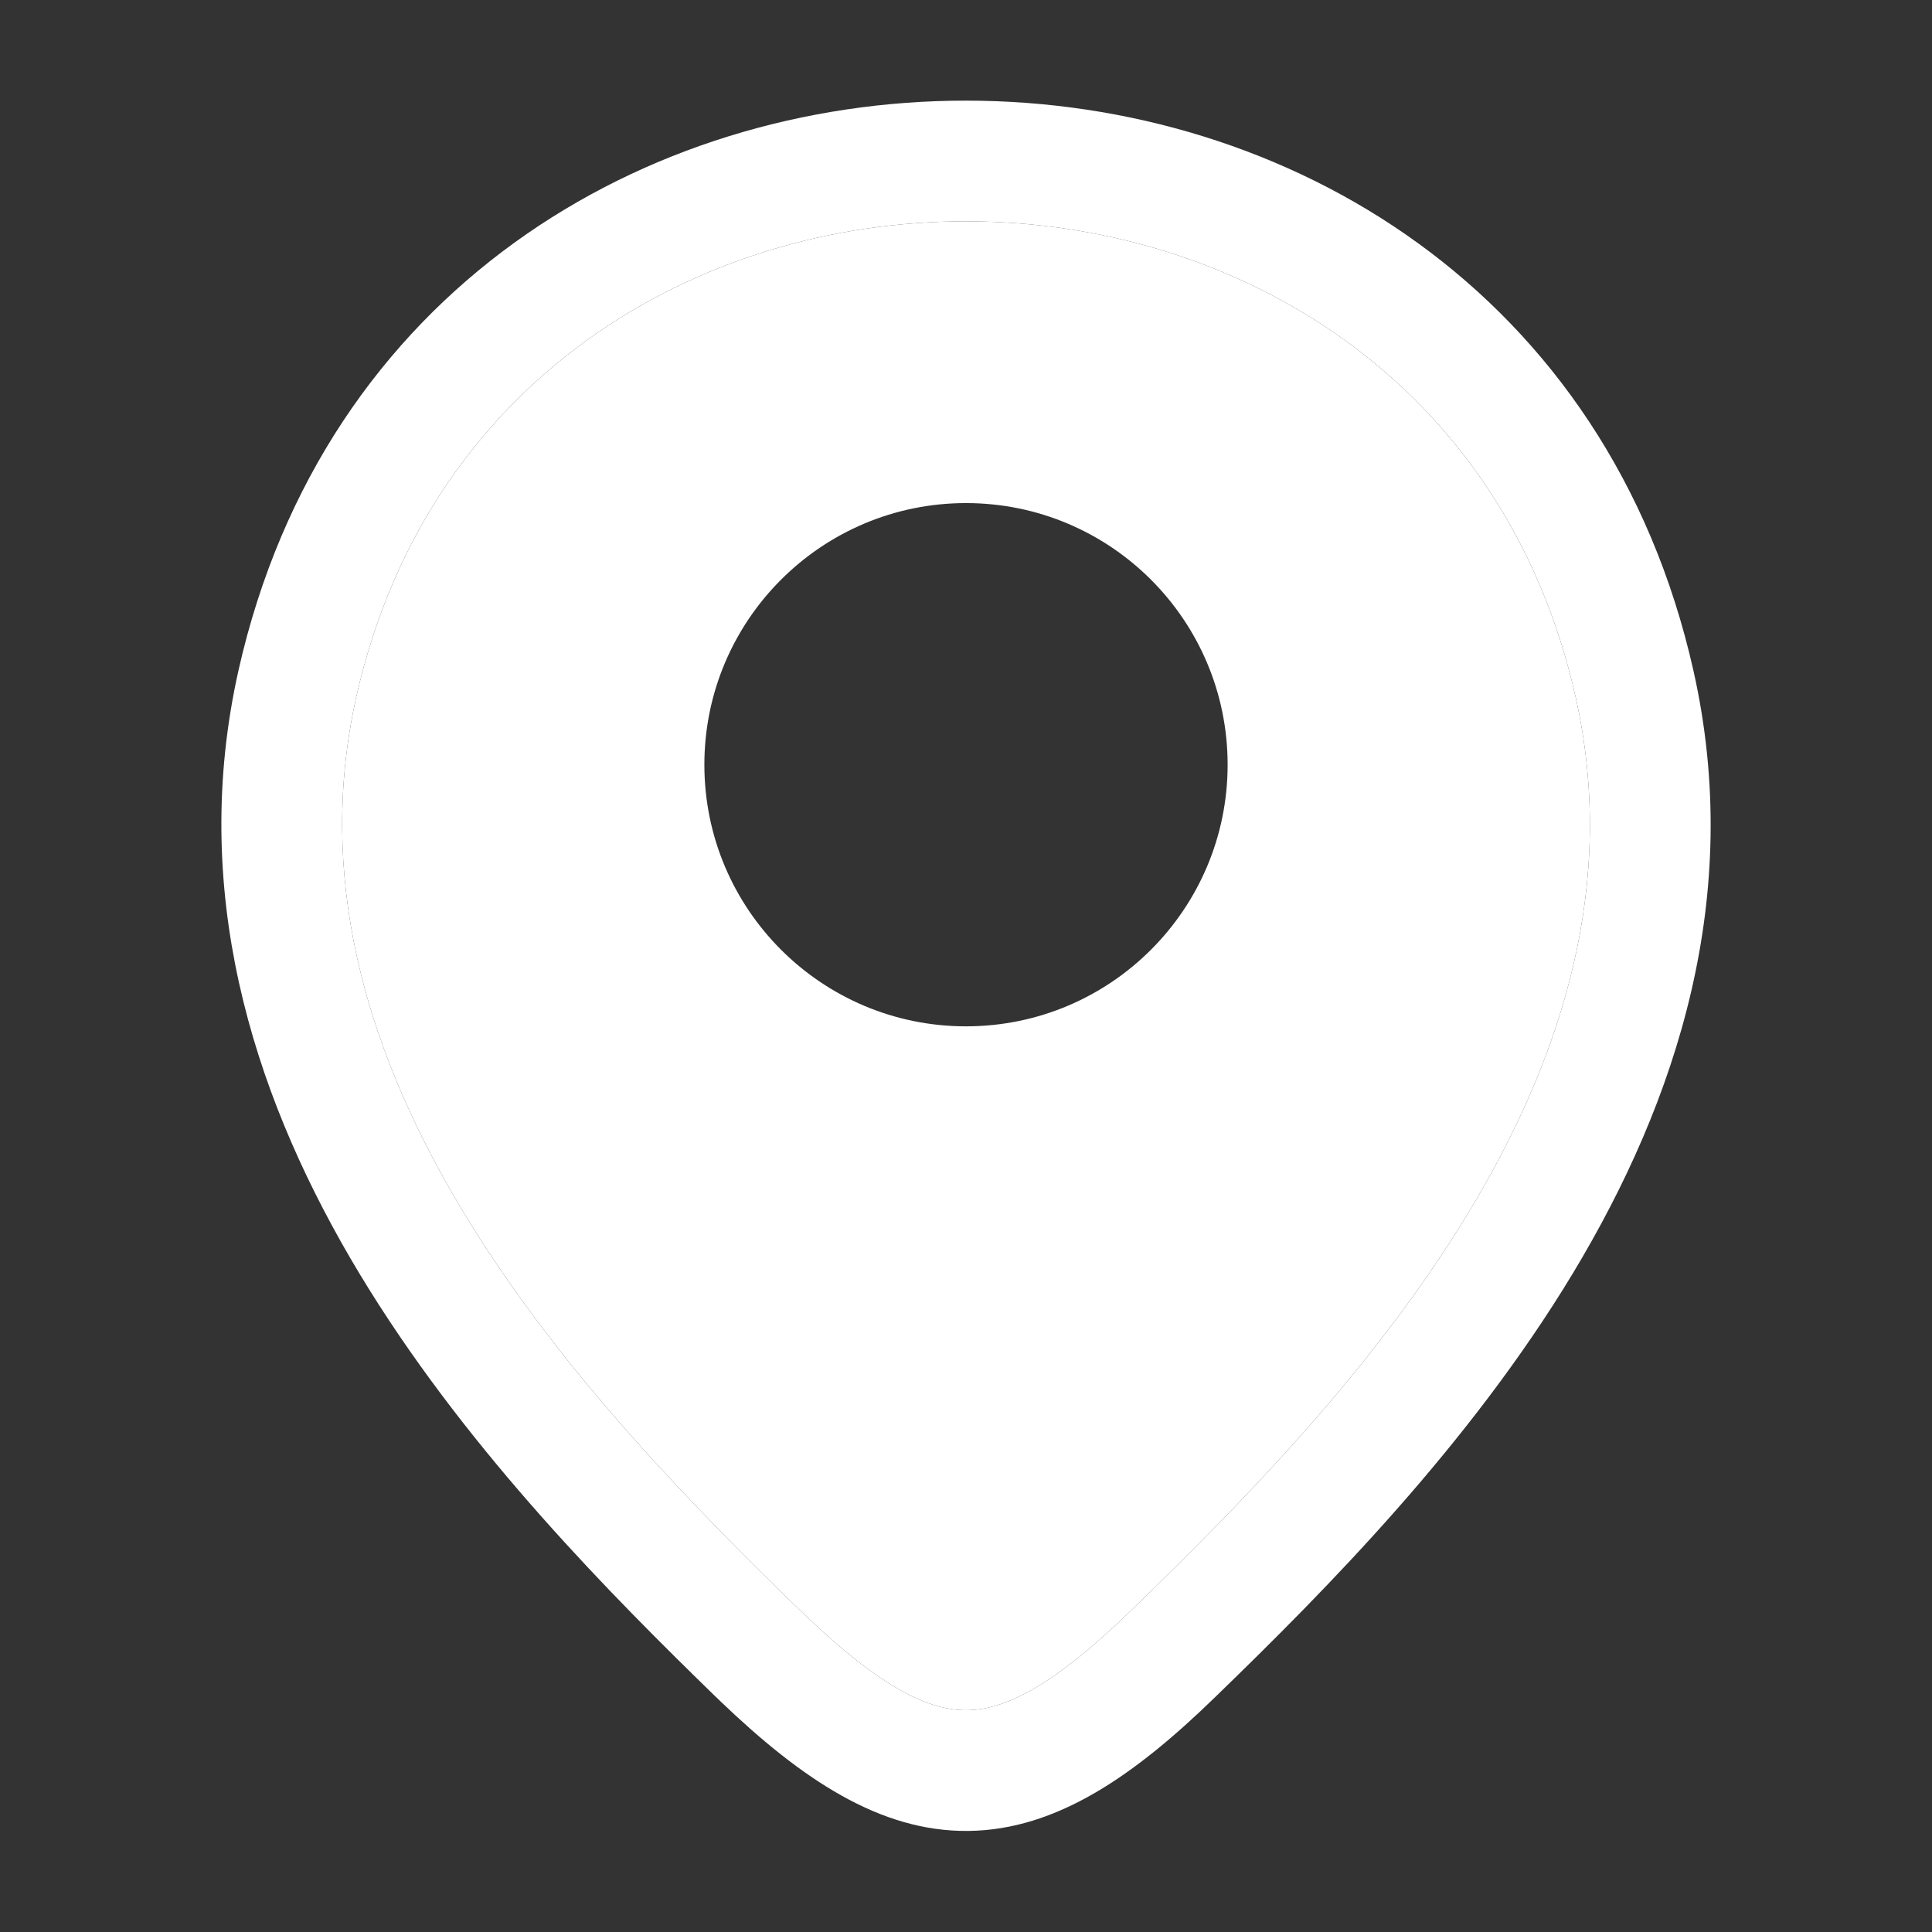
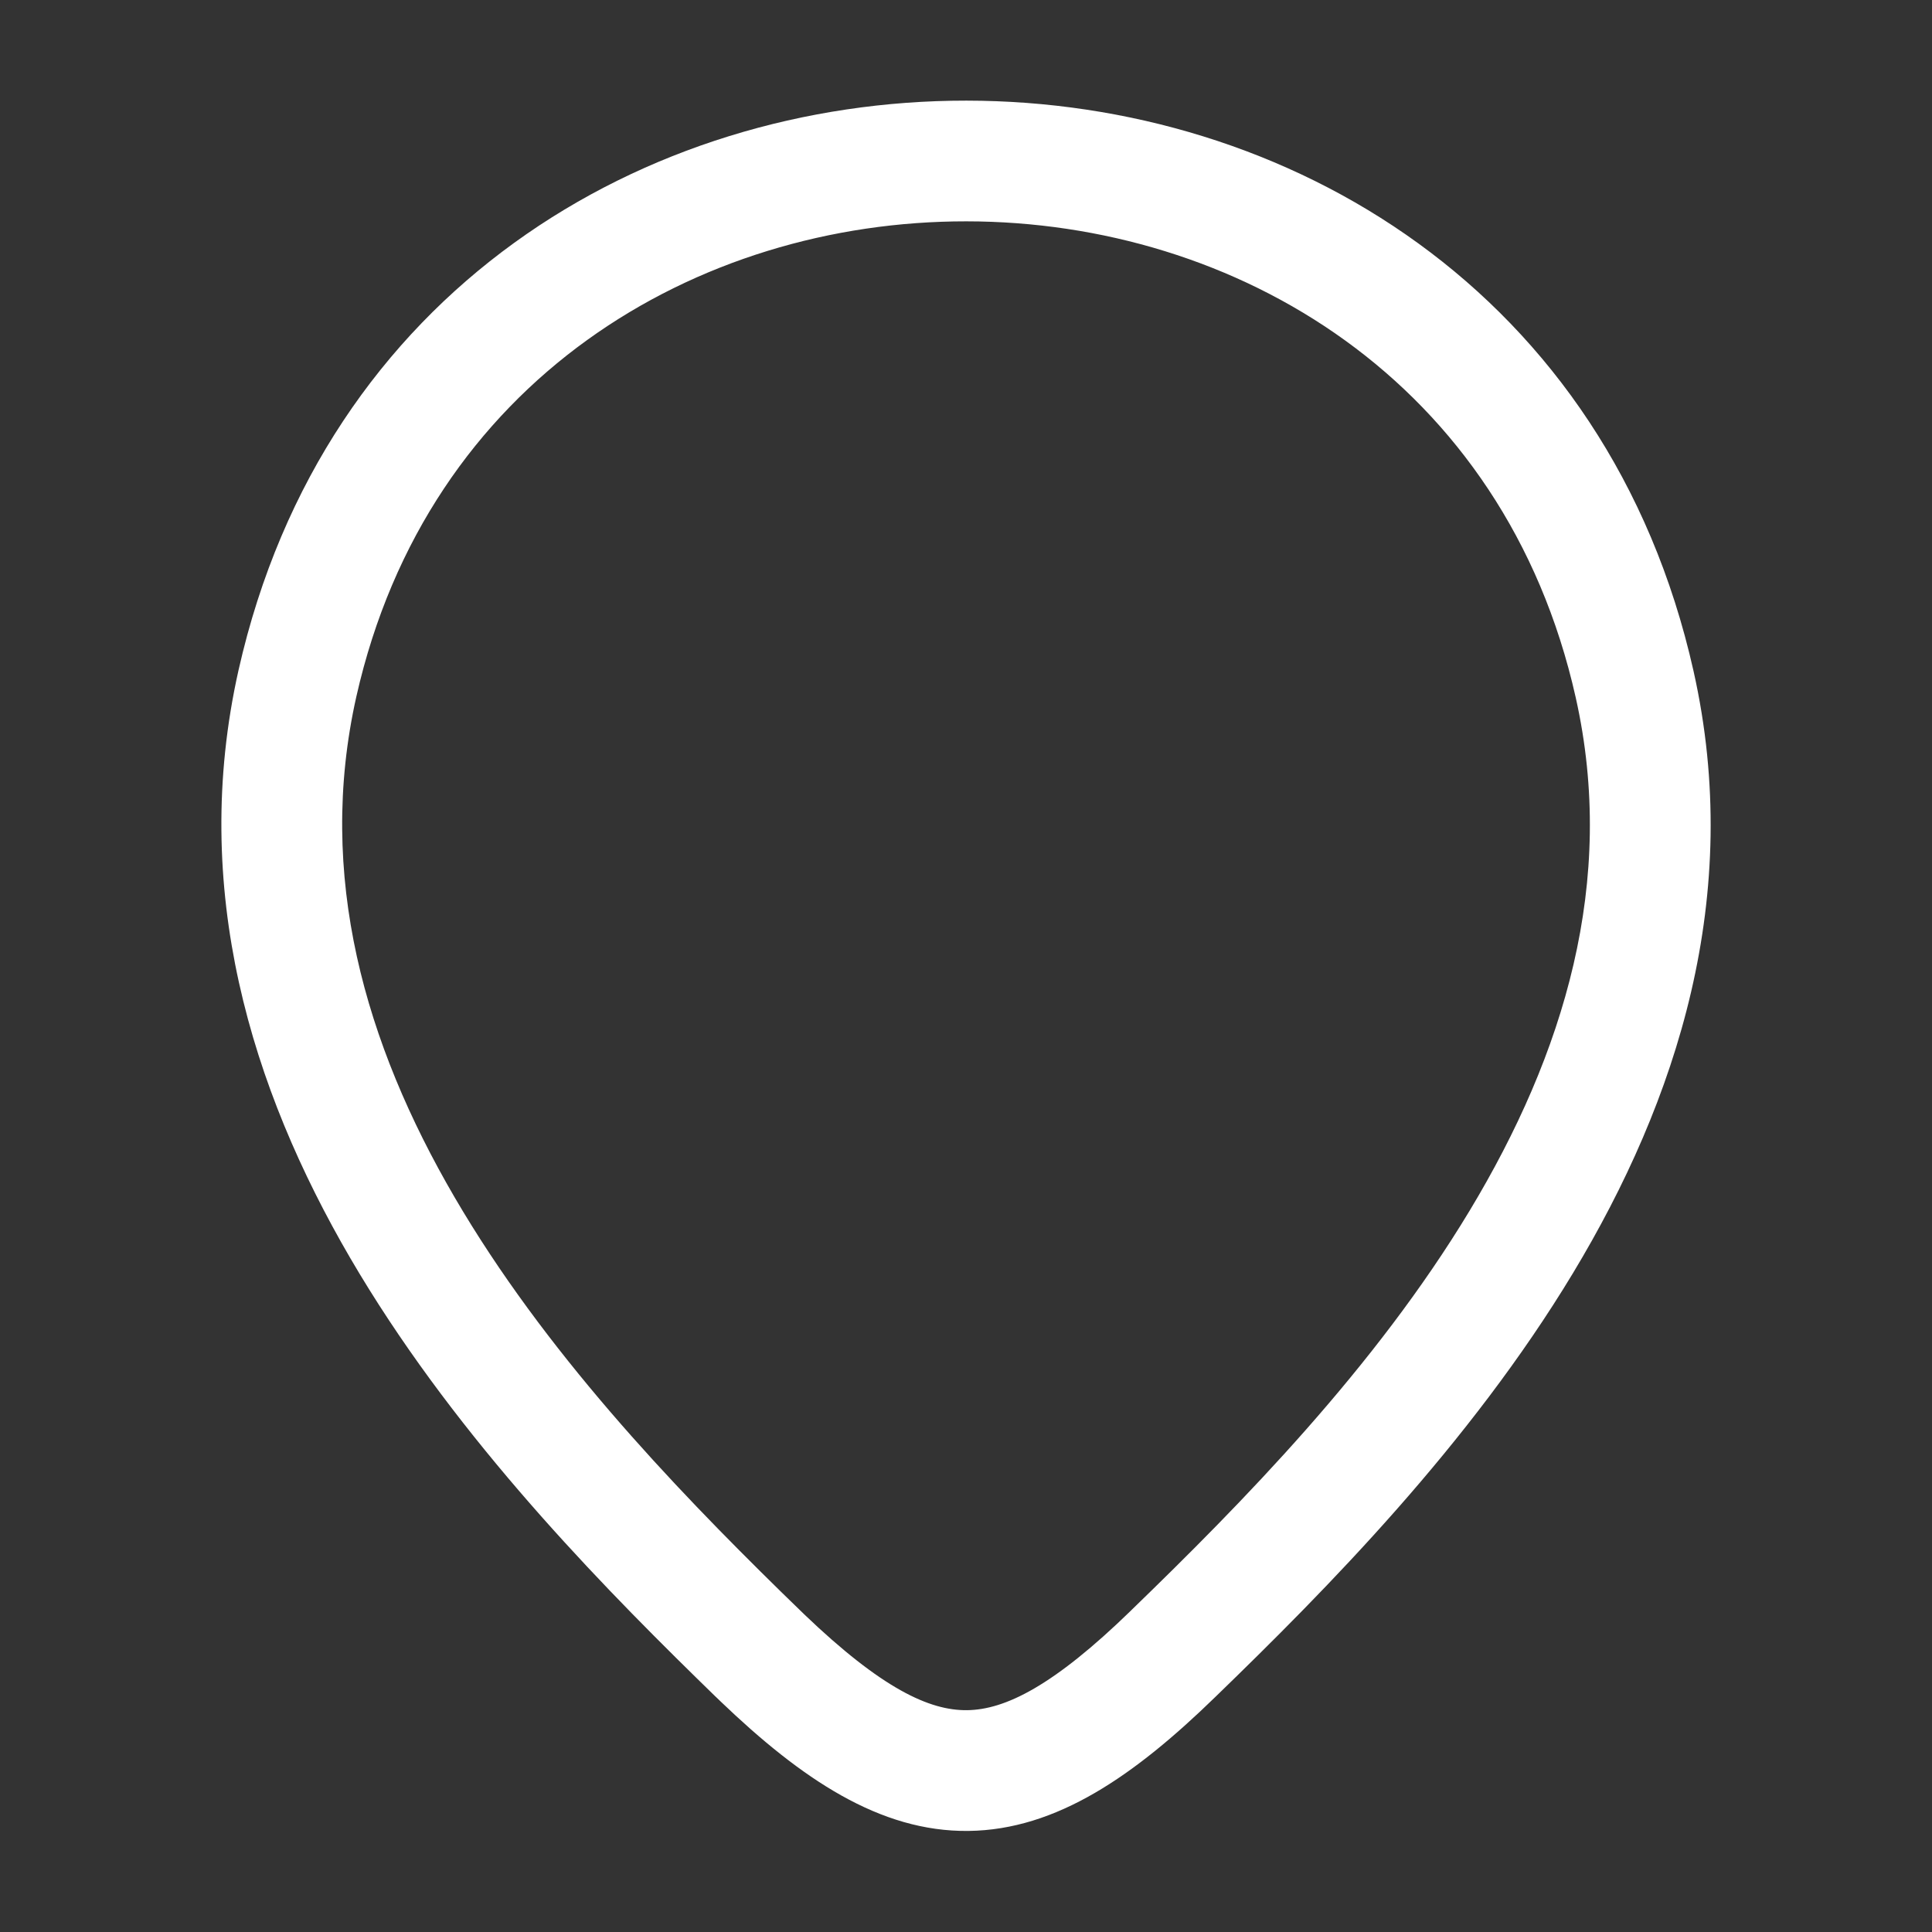
<svg xmlns="http://www.w3.org/2000/svg" width="48" height="48" viewBox="0 0 48 48" fill="none">
  <rect x="0" y="0" width="48" height="48" fill="#333333" stroke="none" />
  <path fill-rule="evenodd" clip-rule="evenodd" d="M39.148 17.328C35.613 1.568 12.406 1.551 8.853 17.308C7.856 21.754 9.072 25.935 11.292 29.742C13.521 33.564 16.691 36.888 19.406 39.549L19.408 39.551L19.977 40.104L19.981 40.108C21.906 41.952 23.092 42.5 24.025 42.489C24.969 42.478 26.169 41.893 28.108 40.005L28.11 40.002C30.85 37.348 34.158 33.984 36.512 30.08C38.856 26.191 40.174 21.901 39.148 17.328ZM17.893 42.262L17.783 42.156L17.781 42.155C17.626 42.004 17.468 41.85 17.308 41.693C14.565 39.005 11.145 35.445 8.7 31.253C6.247 27.044 4.708 22.079 5.926 16.651C10.183 -2.231 37.84 -2.209 42.075 16.671C43.328 22.257 41.663 27.347 39.081 31.629C36.51 35.894 32.95 39.49 30.199 42.156C28.192 44.11 26.252 45.464 24.06 45.489C21.857 45.514 19.91 44.195 17.901 42.27L17.893 42.262Z" fill="white" />
-   <path fill-rule="evenodd" clip-rule="evenodd" d="M39.148 17.328C35.613 1.568 12.406 1.551 8.853 17.308C7.856 21.754 9.072 25.935 11.292 29.742C13.521 33.564 16.691 36.888 19.406 39.549L19.408 39.551L19.977 40.104L19.981 40.108C21.906 41.952 23.092 42.5 24.025 42.489C24.969 42.478 26.169 41.893 28.108 40.005L28.11 40.002C30.85 37.348 34.158 33.984 36.512 30.08C38.856 26.191 40.174 21.901 39.148 17.328ZM24 12.499C20.411 12.499 17.5 15.409 17.5 18.999C17.5 22.589 20.411 25.499 24 25.499C27.59 25.499 30.5 22.589 30.5 18.999C30.5 15.409 27.59 12.499 24 12.499Z" fill="white" />
</svg>